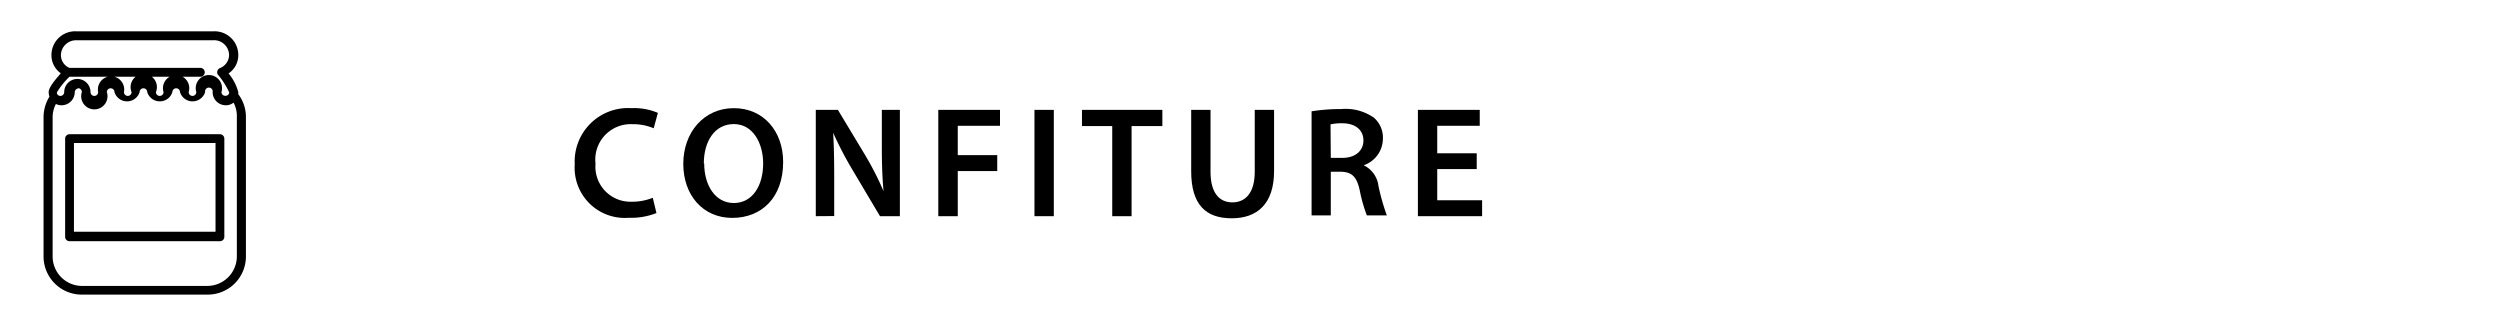
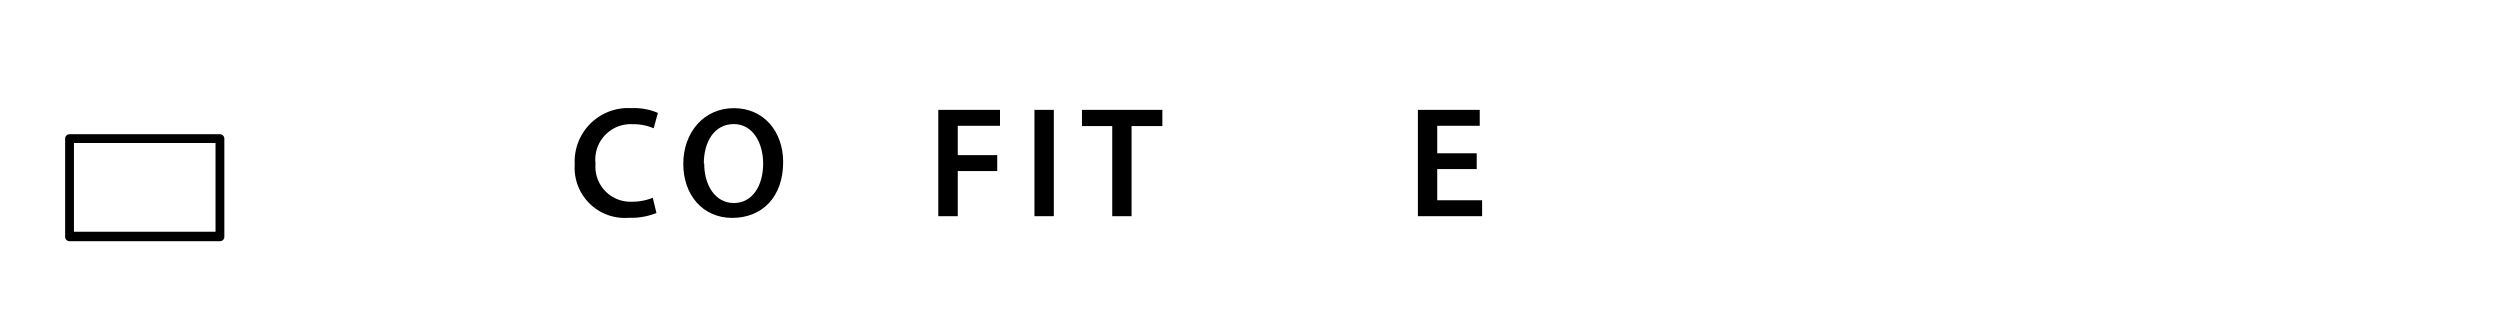
<svg xmlns="http://www.w3.org/2000/svg" viewBox="0 0 190 24.78">
  <defs>
    <style>.cls-1{fill:none;}</style>
  </defs>
  <title>アセット 9</title>
  <g id="レイヤー_2" data-name="レイヤー 2">
    <g id="レイヤー_1-2" data-name="レイヤー 1">
-       <rect class="cls-1" width="190" height="24.78" />
-       <path d="M18.11,7.16l0,0V7a3.73,3.73,0,0,0-.74-1.42,1.66,1.66,0,0,0,.74-1.41,1.8,1.8,0,0,0-1.88-1.79H5.79A1.8,1.8,0,0,0,3.91,4.18a1.68,1.68,0,0,0,.71,1.39l-.29.34c-.55.67-.63.92-.63,1.1a.92.92,0,0,0,.06.33A3,3,0,0,0,3.31,8.9V19.49a2.9,2.9,0,0,0,2.9,2.9h9.58a2.9,2.9,0,0,0,2.9-2.9V8.9A2.87,2.87,0,0,0,18.11,7.16ZM5.28,5.83h10a.34.34,0,0,0,0-.67h-10a1.05,1.05,0,0,1-.65-1A1.15,1.15,0,0,1,5.79,3.06h10.4a1.14,1.14,0,0,1,1.22,1.12,1.08,1.08,0,0,1-.71,1,.36.36,0,0,0-.19.38.32.32,0,0,0,.1.17A6.07,6.07,0,0,1,17.41,7a.19.19,0,0,1,0,.1.28.28,0,0,1-.26.18A.29.29,0,0,1,16.83,7a1,1,0,1,0-1.91,0,.29.29,0,0,1-.58,0,1,1,0,1,0-1.91,0,.29.29,0,0,1-.58,0A1,1,0,1,0,10,7a.29.29,0,0,1-.58,0A1,1,0,1,0,7.46,7a.29.29,0,0,1-.58,0,1,1,0,0,0-1-1,1,1,0,0,0-1,1,.29.29,0,0,1-.28.29.28.28,0,0,1-.27-.18.3.3,0,0,1,0-.1A5.88,5.88,0,0,1,5.28,5.83ZM18,19.49h0a2.25,2.25,0,0,1-2.24,2.24H6.21A2.24,2.24,0,0,1,4,19.49V8.9a2.19,2.19,0,0,1,.25-1,.88.88,0,0,0,.43.1,1,1,0,0,0,1-1,.32.32,0,0,1,.32-.29A.29.29,0,0,1,6.22,7a1,1,0,1,0,1.9,0A.29.29,0,0,1,8.7,7a1,1,0,0,0,1.91,0,.29.29,0,0,1,.58,0A1,1,0,0,0,13.1,7a.29.29,0,0,1,.58,0,1,1,0,0,0,1.91,0,.29.29,0,1,1,.57,0,1,1,0,0,0,1,1,.94.94,0,0,0,.59-.2A2.16,2.16,0,0,1,18,8.9V19.49Z" />
      <path d="M16.72,10.2H5.28a.34.34,0,0,0-.33.34V18a.33.33,0,0,0,.33.33H16.72a.33.33,0,0,0,.33-.33V10.54A.34.34,0,0,0,16.72,10.2Zm-.34,7.41H5.62V10.87H16.38v6.74Z" />
      <path d="M49.89,16.19a5.14,5.14,0,0,1-2.09.36,3.81,3.81,0,0,1-4.12-4.06A4.06,4.06,0,0,1,48,8.22a4.56,4.56,0,0,1,2,.36l-.32,1.17a3.92,3.92,0,0,0-1.59-.31,2.69,2.69,0,0,0-2.83,3A2.66,2.66,0,0,0,48,15.33a4.13,4.13,0,0,0,1.61-.3Z" />
      <path d="M59.52,12.31c0,2.71-1.64,4.25-3.87,4.25s-3.72-1.73-3.72-4.11,1.56-4.23,3.84-4.23S59.52,10,59.52,12.31Zm-6,.12c0,1.64.83,3,2.25,3s2.23-1.32,2.23-3c0-1.53-.76-3-2.23-3S53.49,10.76,53.49,12.43Z" />
-       <path d="M62,16.43V8.35h1.68l2.09,3.47a23.11,23.11,0,0,1,1.38,2.71h0c-.1-1.08-.13-2.13-.13-3.36V8.35h1.37v8.08H66.88l-2.11-3.55a27.41,27.41,0,0,1-1.45-2.79h0c.06,1,.08,2.11.08,3.44v2.89Z" />
      <path d="M71.31,8.35H76V9.56H72.79v2.23h3V13h-3v3.43H71.31Z" />
      <path d="M80.09,8.35v8.08H78.62V8.35Z" />
      <path d="M84.53,9.58h-2.3V8.35h6.11V9.58H86v6.85H84.53Z" />
-       <path d="M92,8.35v4.71c0,1.59.66,2.32,1.66,2.32s1.7-.73,1.7-2.32V8.35h1.47V13c0,2.49-1.28,3.59-3.22,3.59s-3.08-1-3.08-3.58V8.35Z" />
-       <path d="M99.68,8.46a13.5,13.5,0,0,1,2.23-.17,3.76,3.76,0,0,1,2.5.65,2,2,0,0,1,.69,1.62,2.15,2.15,0,0,1-1.46,2v0a2,2,0,0,1,1.12,1.56,16.53,16.53,0,0,0,.64,2.25h-1.52a11.71,11.71,0,0,1-.54-1.9c-.23-1.06-.61-1.4-1.45-1.42h-.75v3.32H99.68ZM101.14,12H102c1,0,1.62-.53,1.62-1.33s-.63-1.3-1.59-1.3a3.91,3.91,0,0,0-.91.08Z" />
      <path d="M112.23,12.85h-3v2.37h3.41v1.21h-4.88V8.35h4.7V9.56h-3.23v2.09h3Z" />
    </g>
  </g>
</svg>